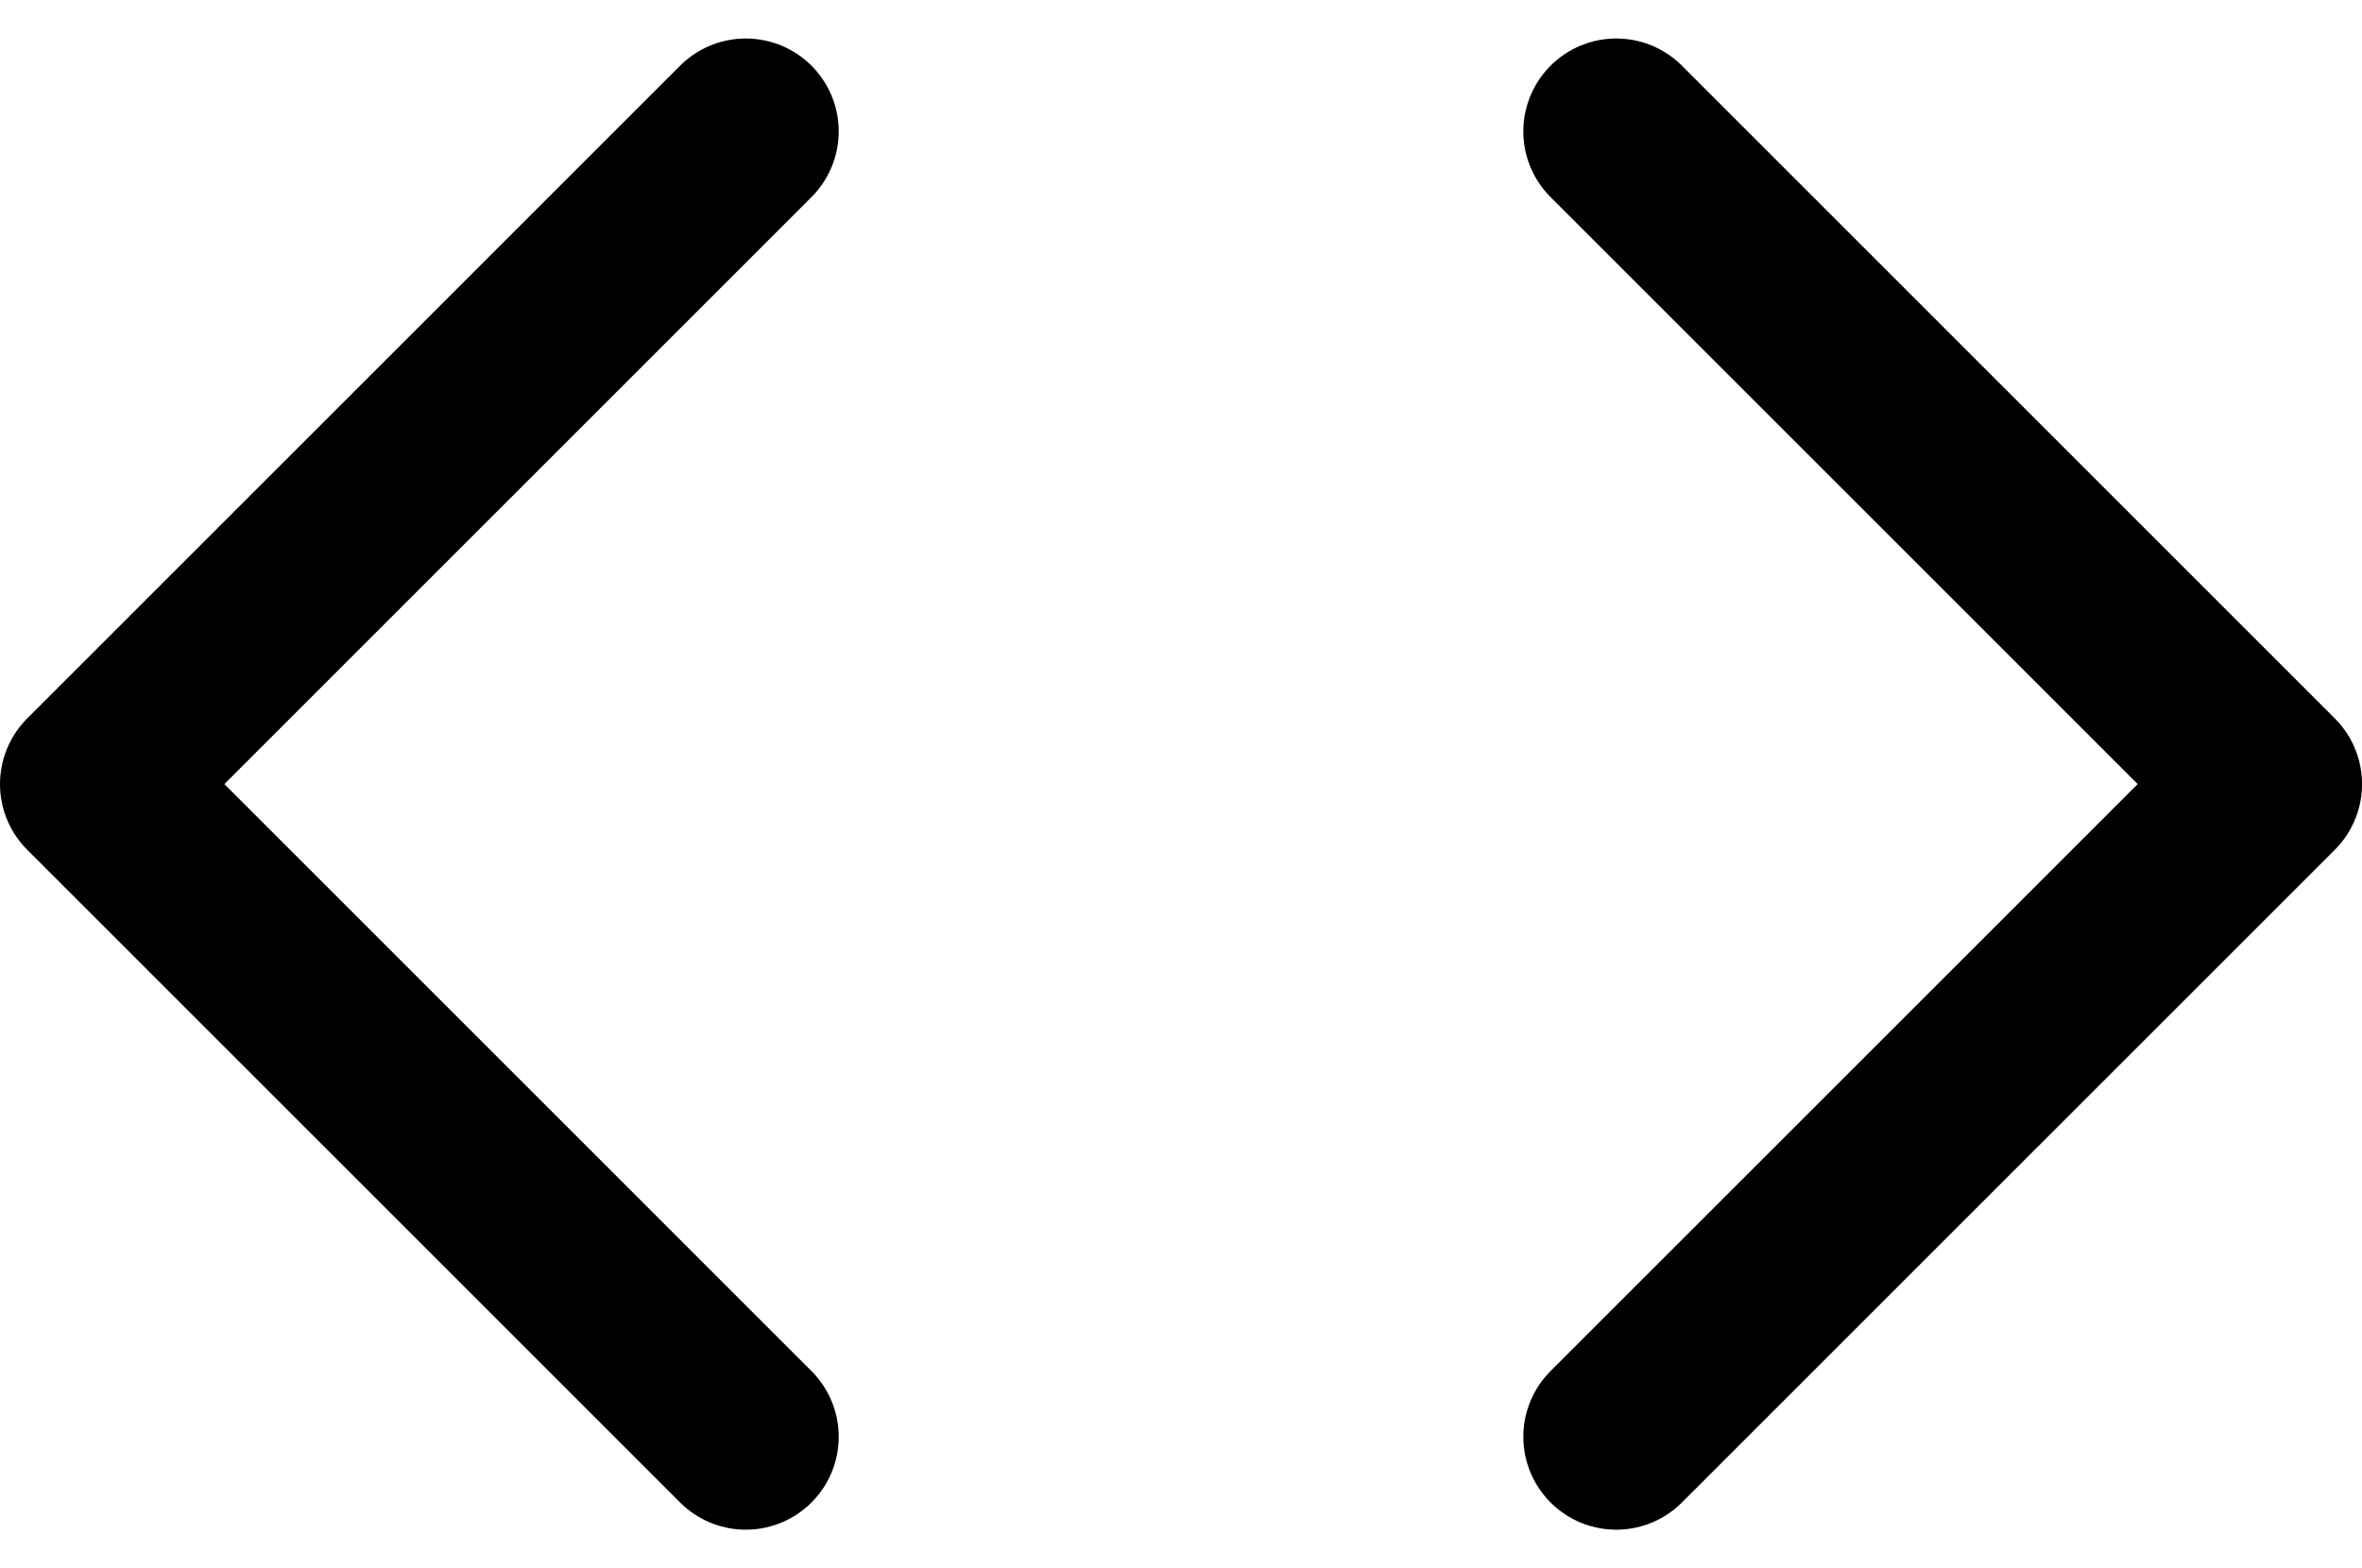
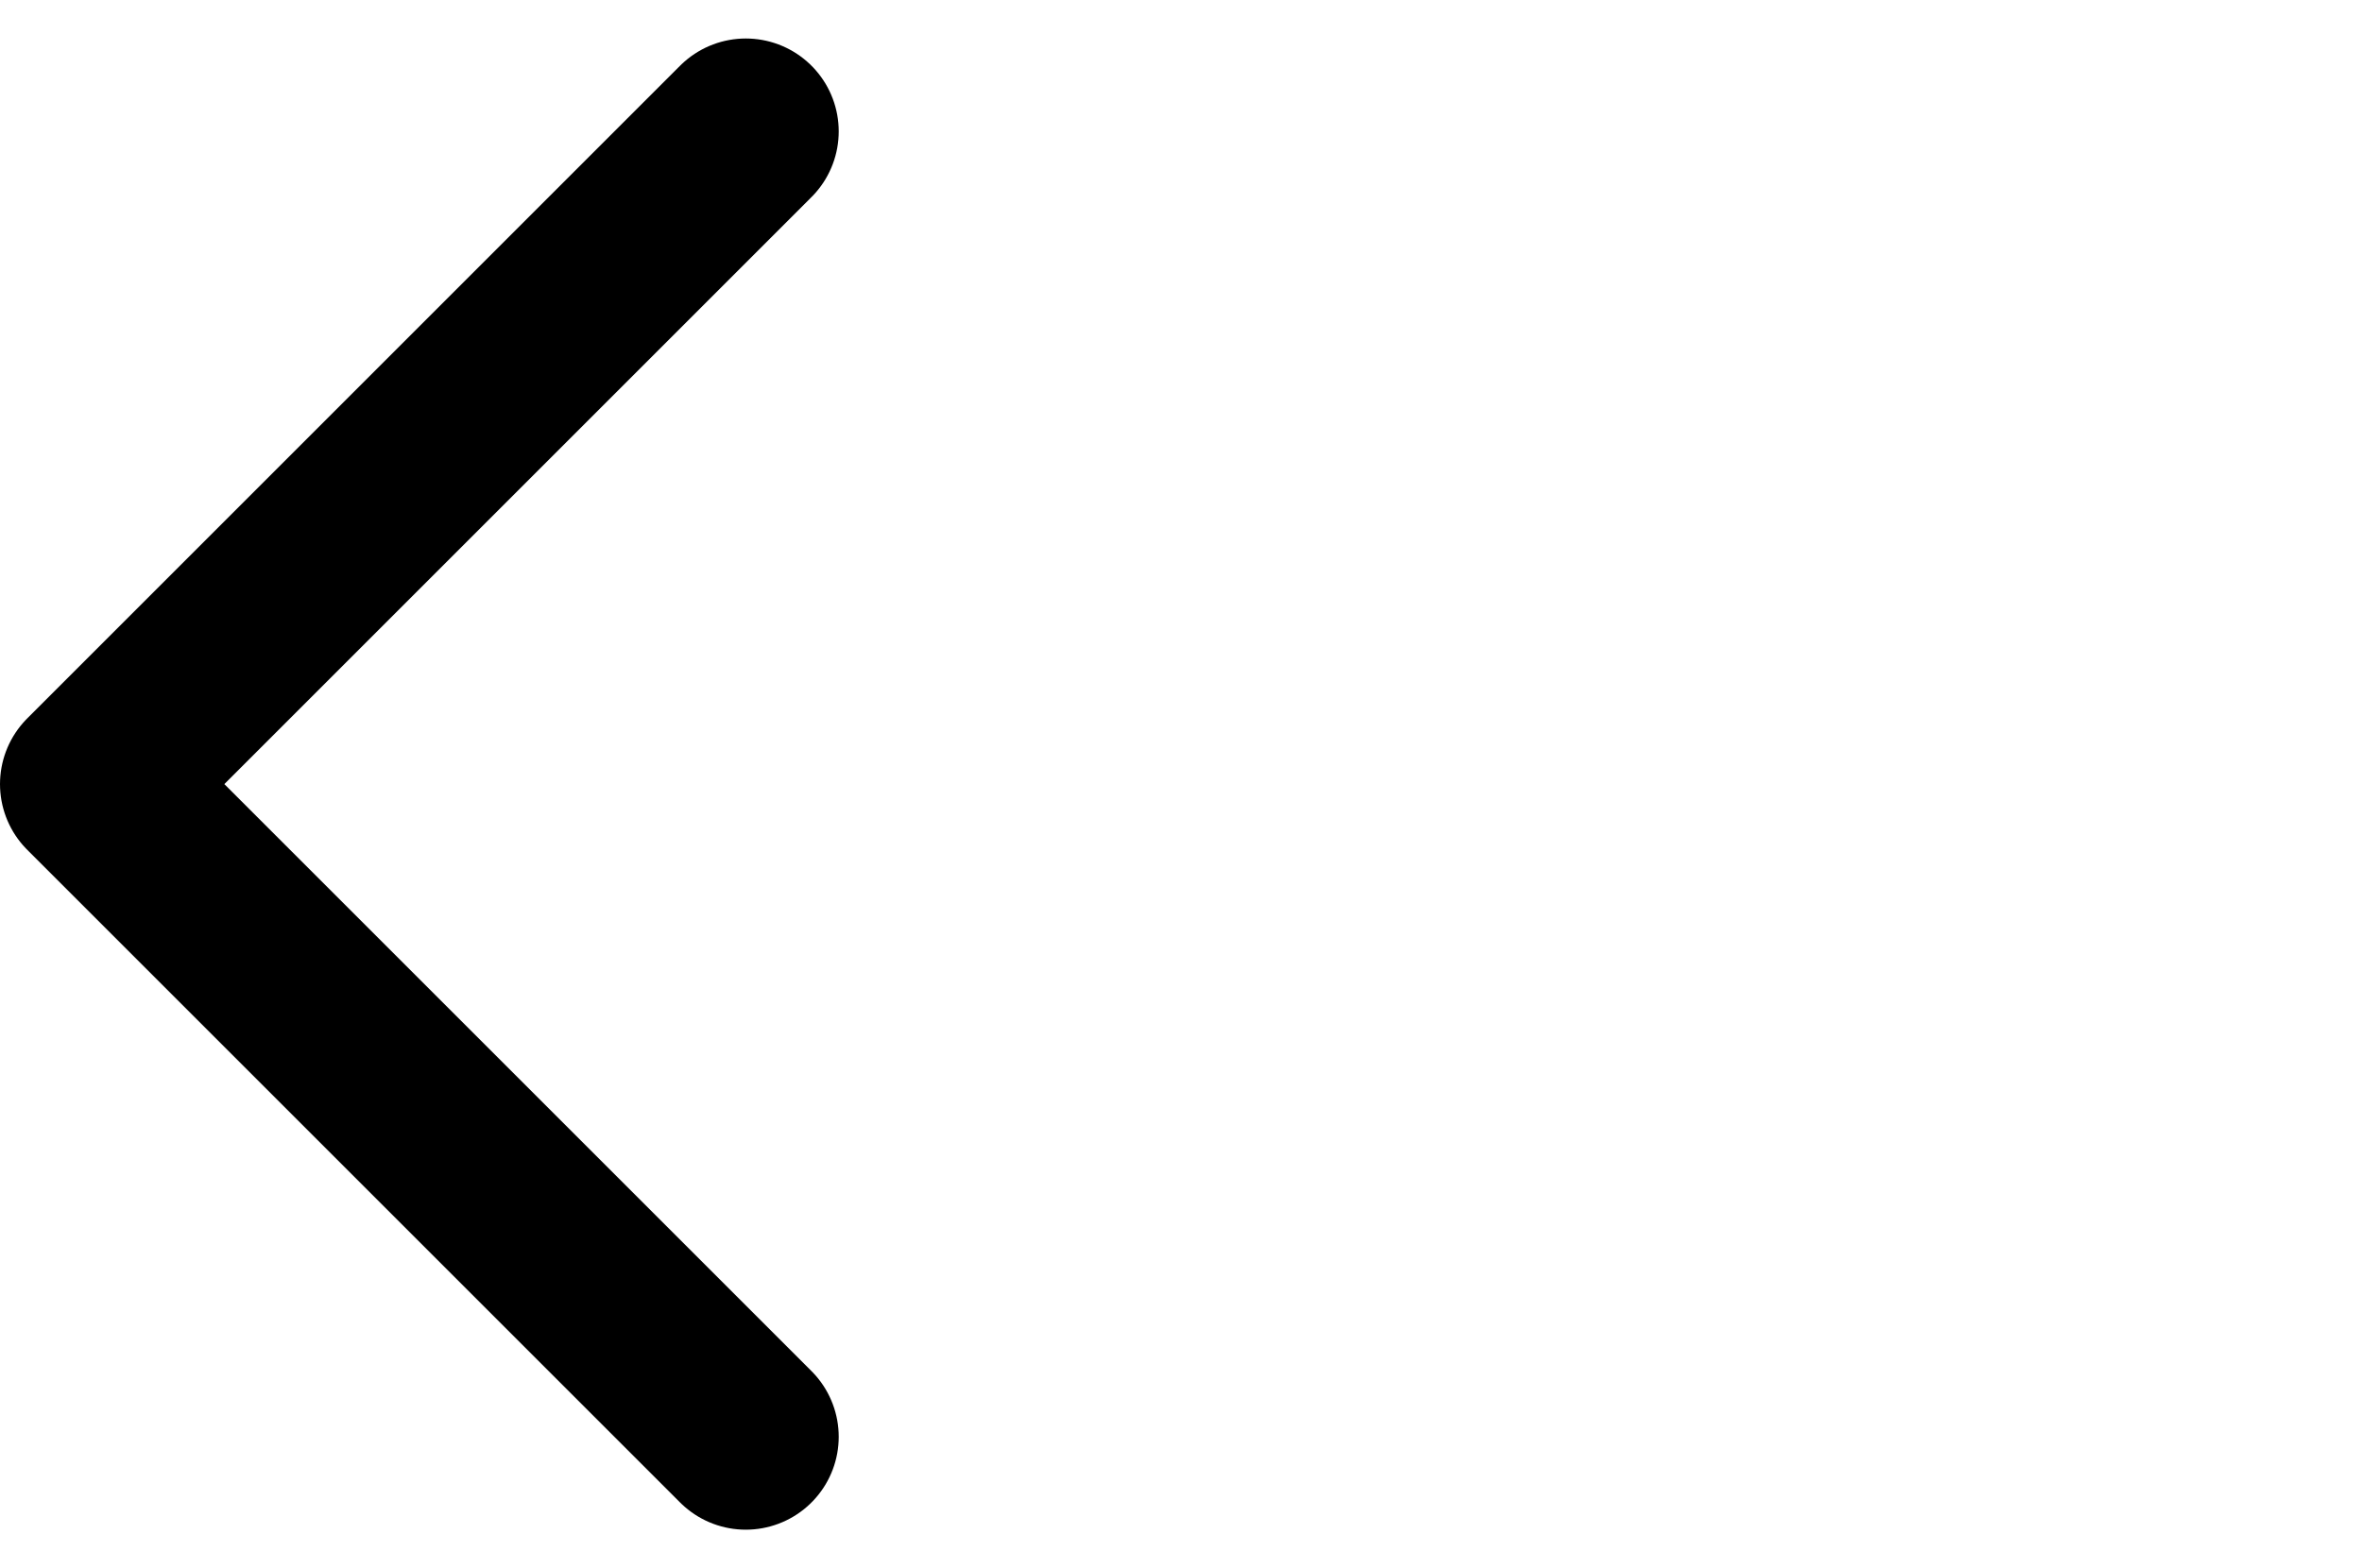
<svg xmlns="http://www.w3.org/2000/svg" width="76.255" height="50.638" viewBox="0 0 76.255 50.638">
  <g id="Icon_feather-code" data-name="Icon feather-code" transform="translate(0 -4.757)">
-     <path id="Pfad_11" data-name="Pfad 11" d="M24,51.153,45.077,30.077,24,9" transform="translate(28.179 0)" fill="none" stroke="#000" stroke-linecap="round" stroke-linejoin="round" stroke-width="6" />
    <path id="Pfad_12" data-name="Pfad 12" d="M24.077,9,3,30.077,24.077,51.153" transform="translate(0 0)" fill="none" stroke="#000" stroke-linecap="round" stroke-linejoin="round" stroke-width="6" />
  </g>
</svg>